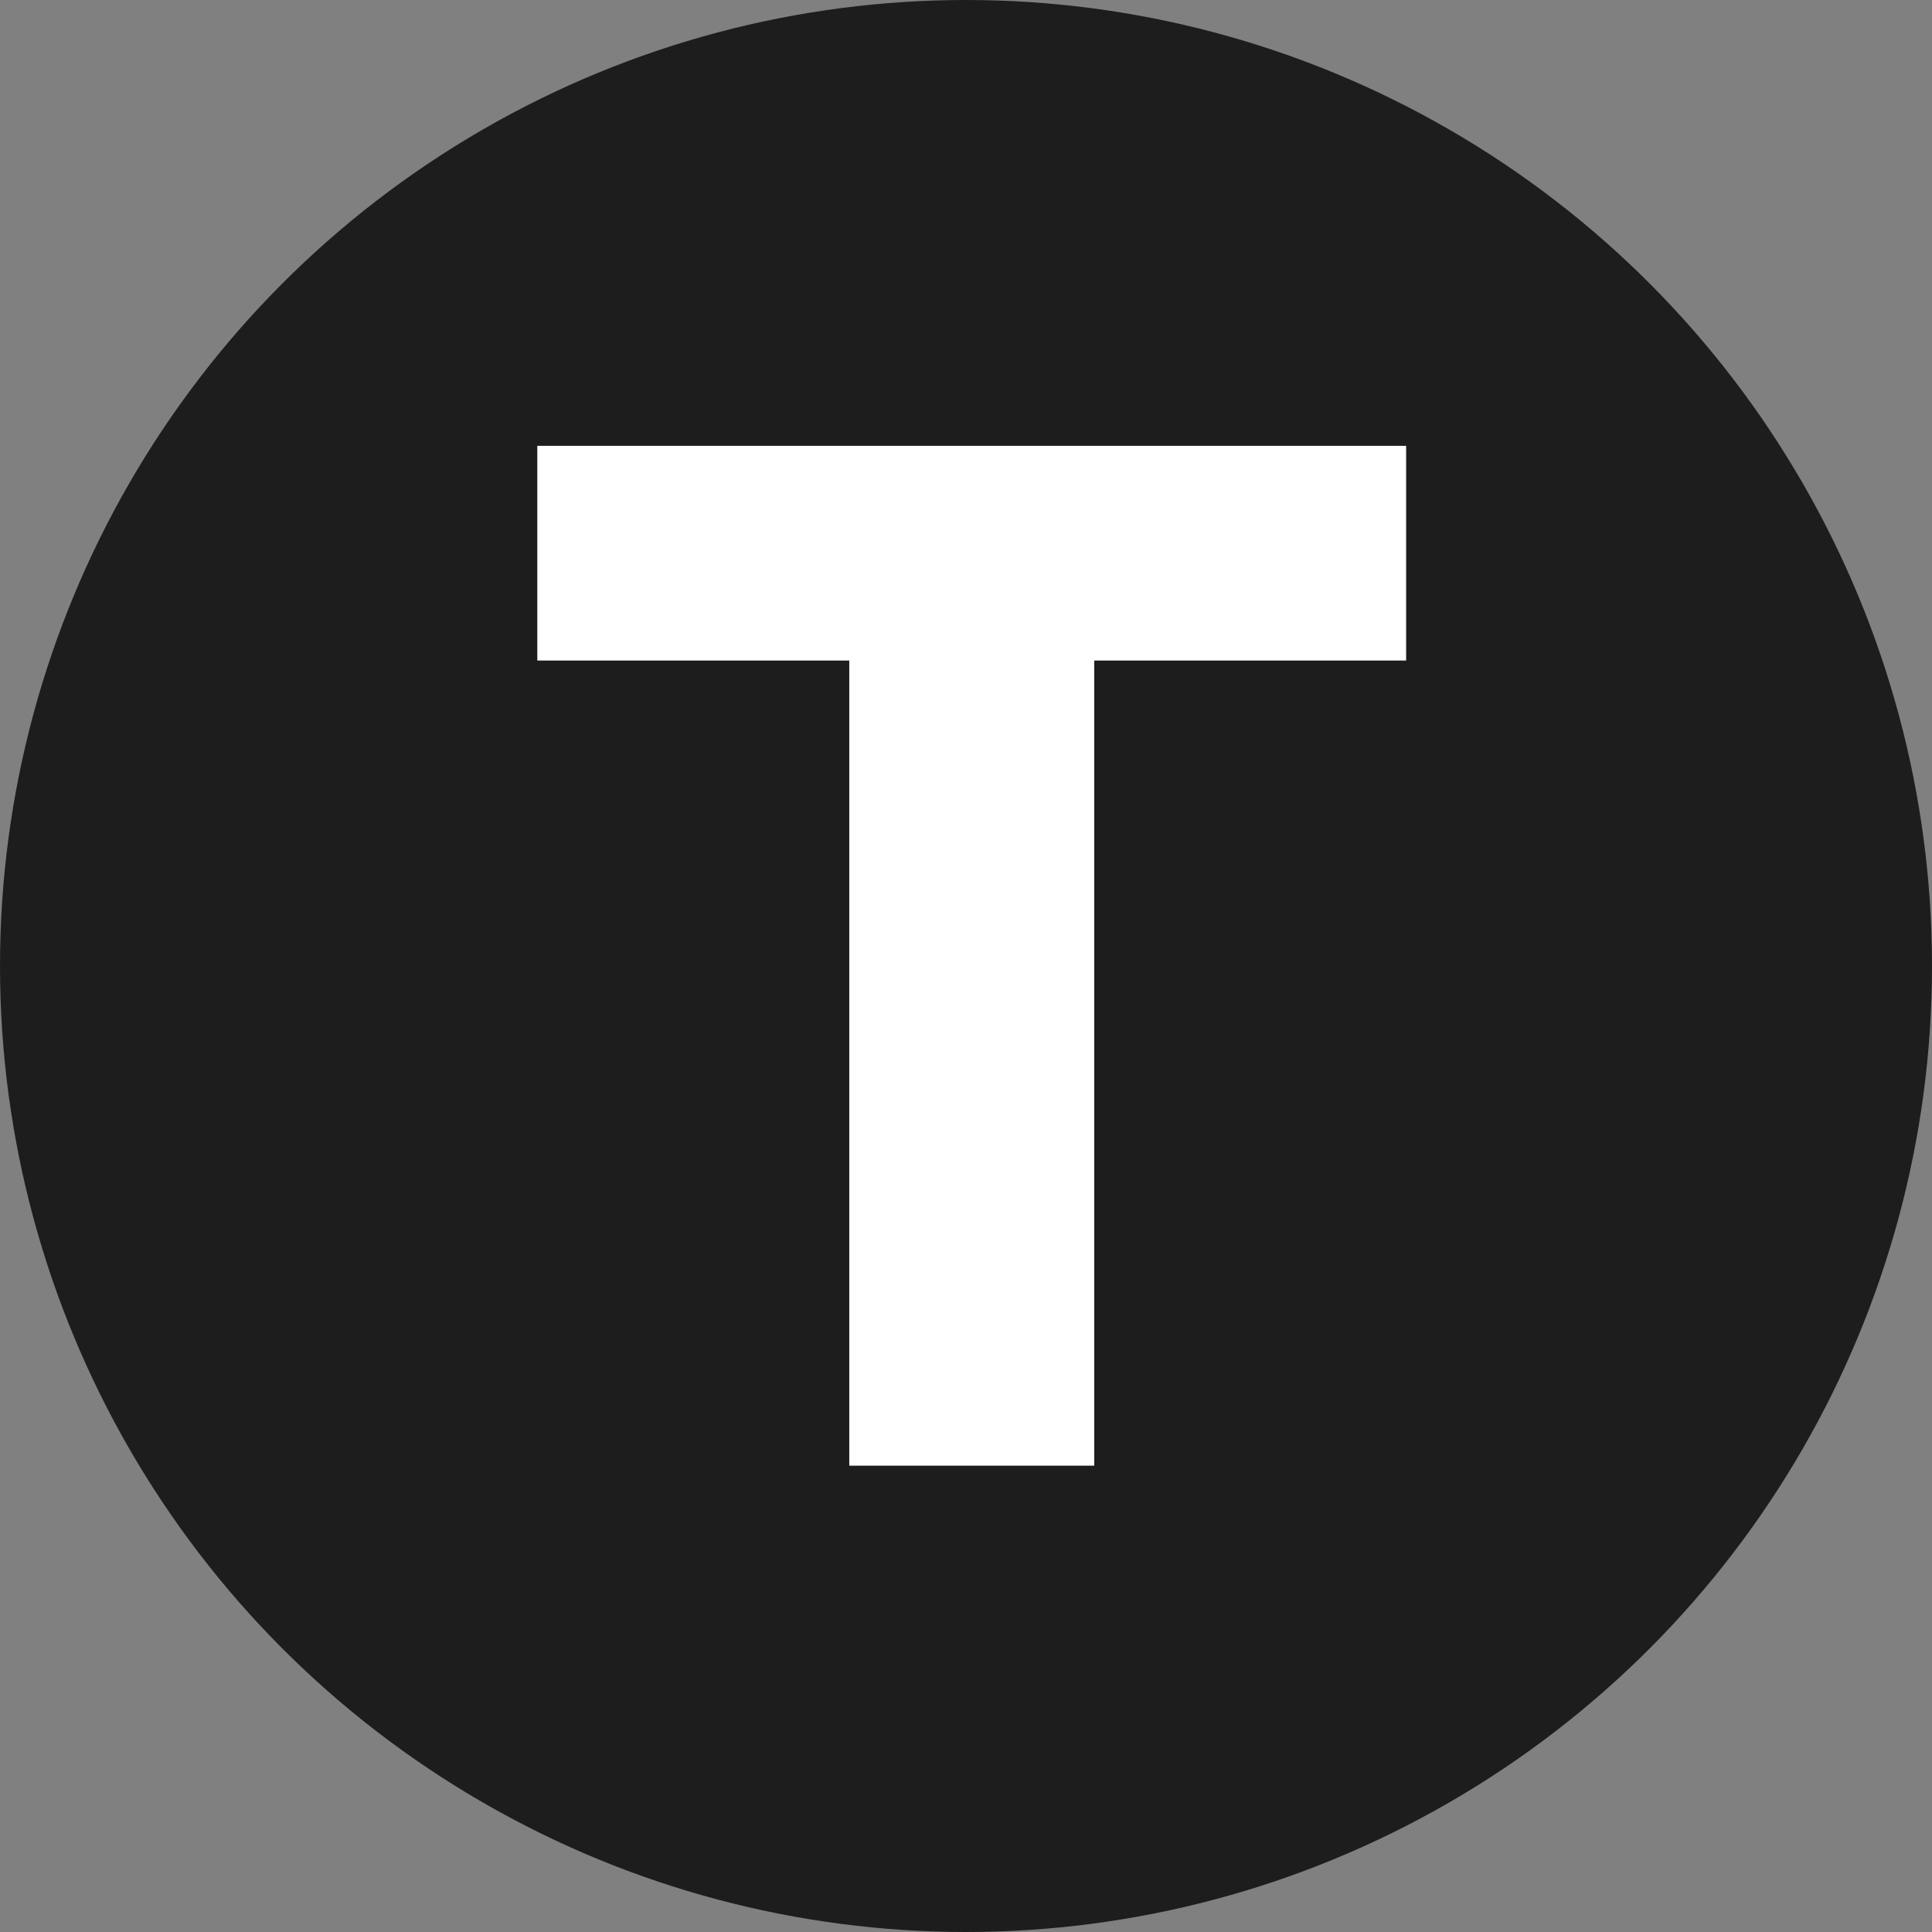
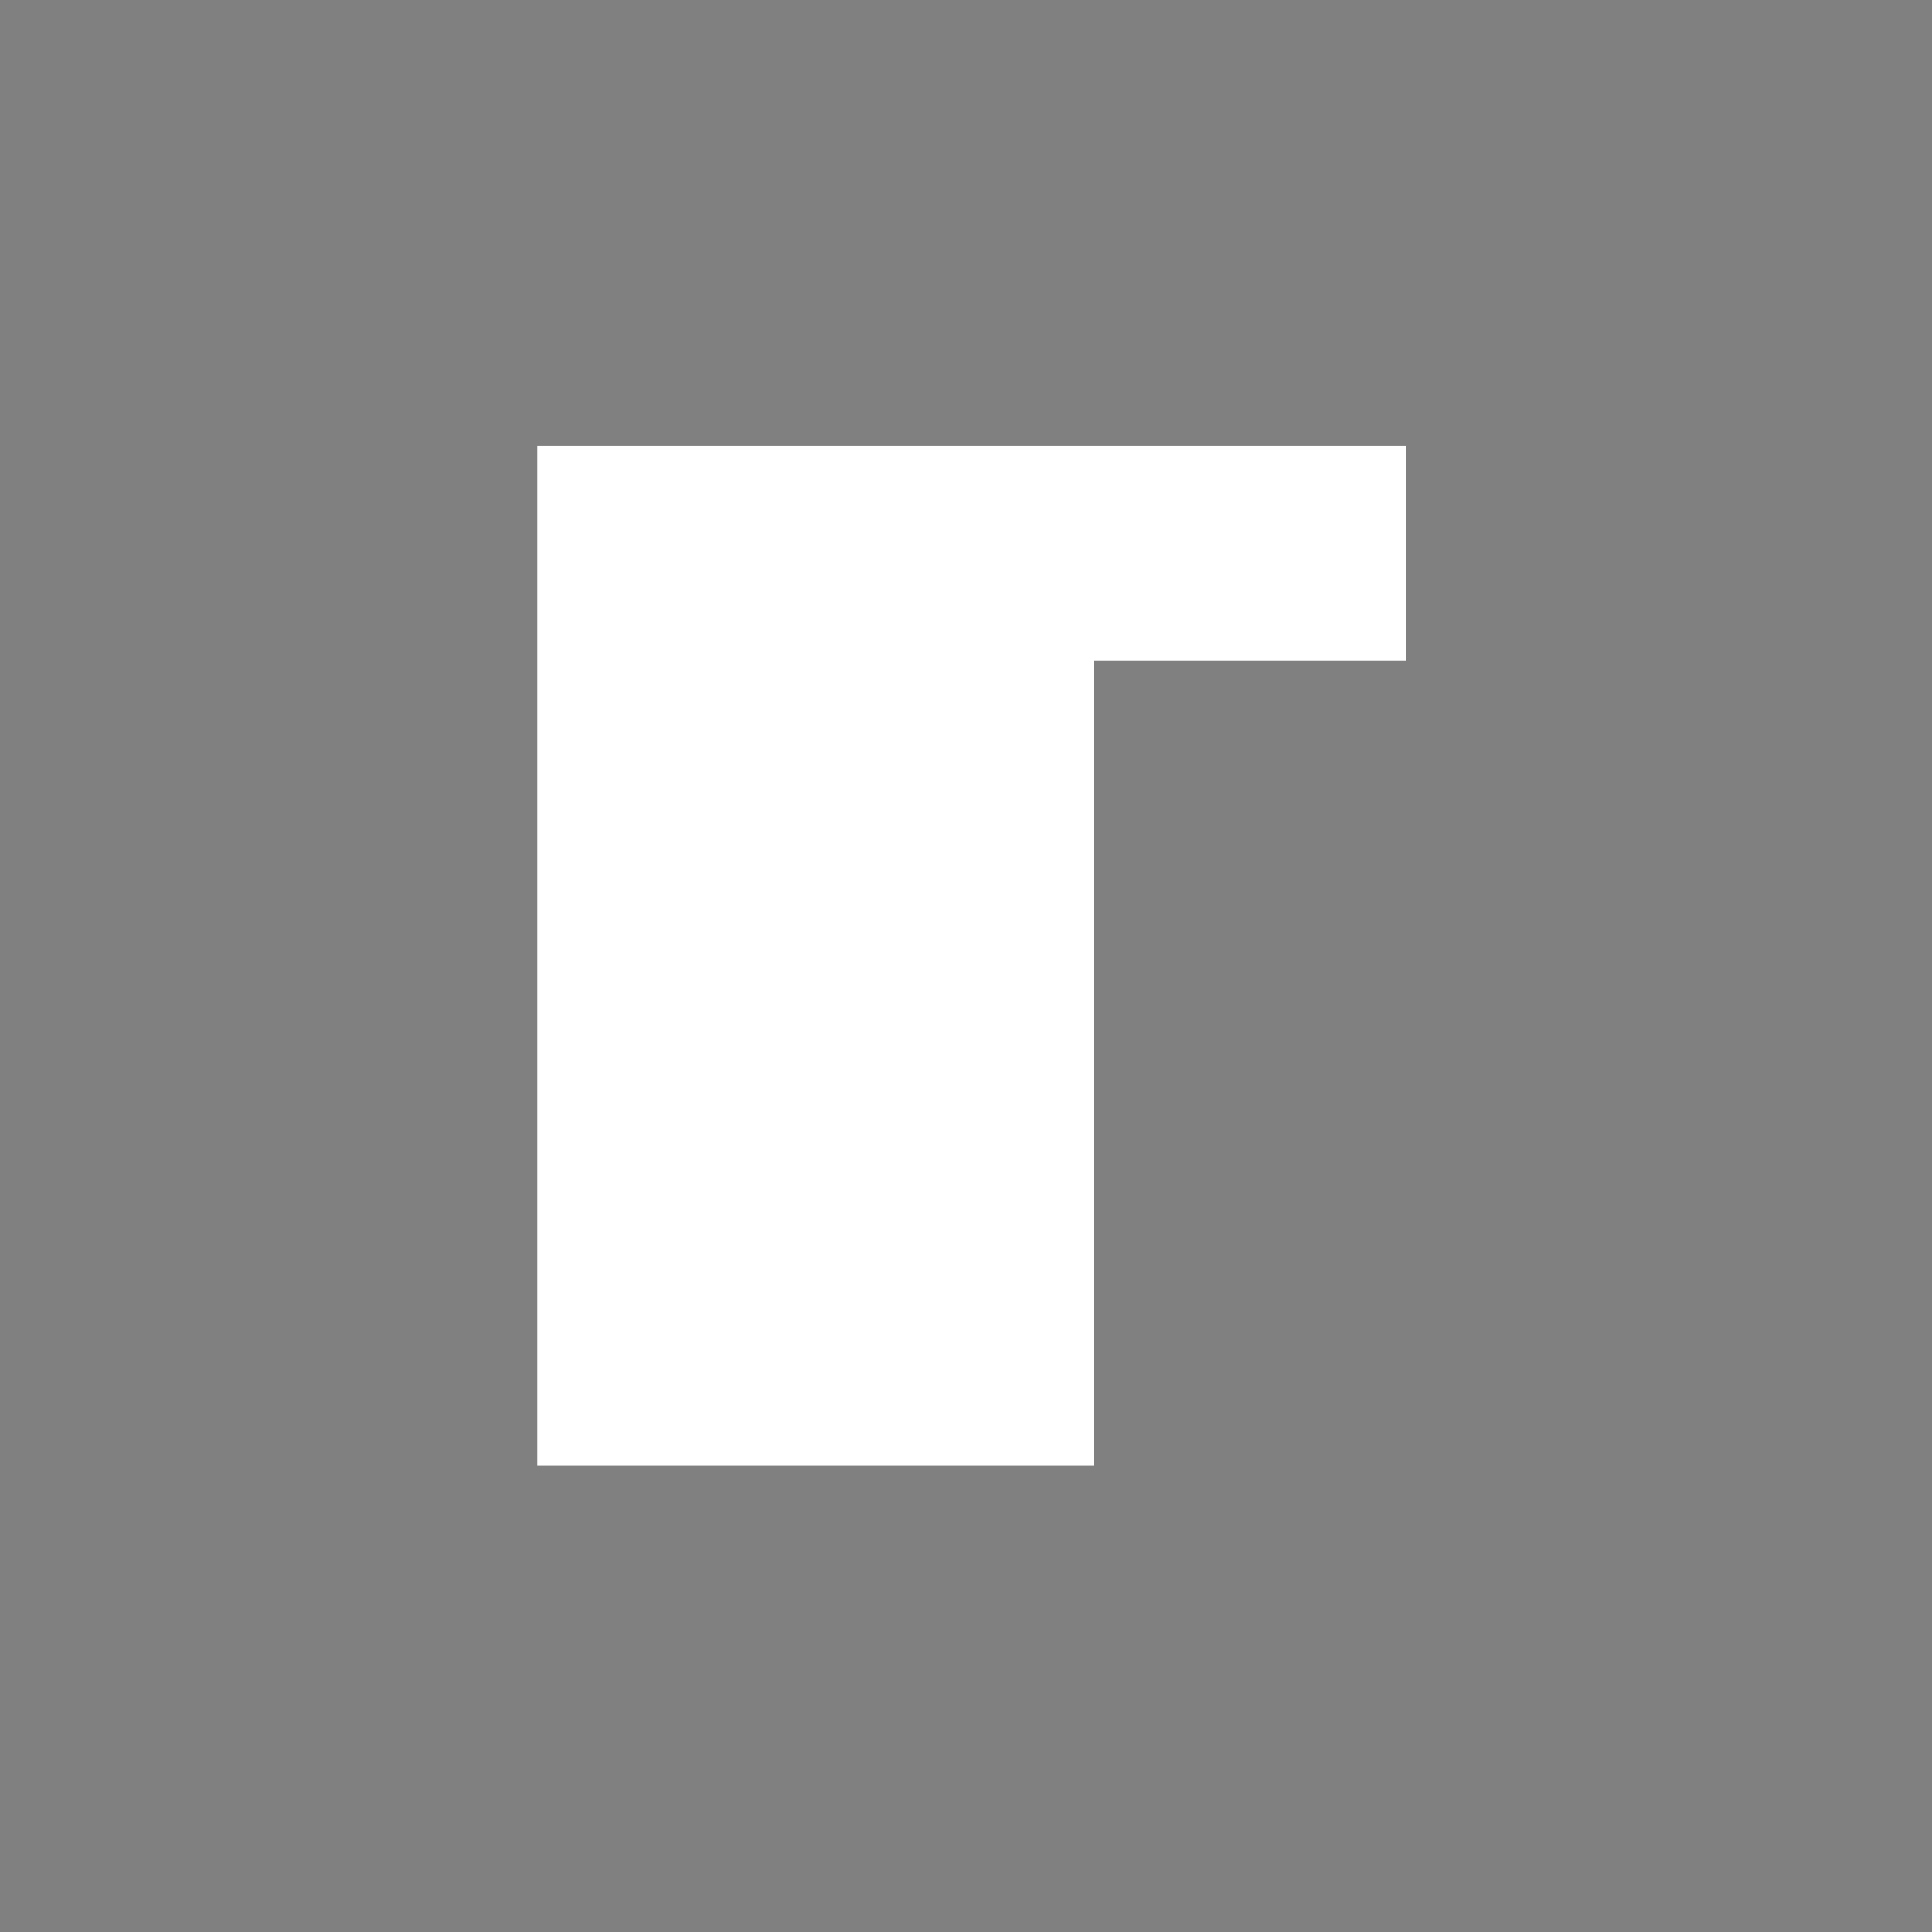
<svg xmlns="http://www.w3.org/2000/svg" width="169" height="169" viewBox="0 0 169 169" fill="none">
  <rect x="0" y="0" width="169" height="169" fill="#808080" stroke="none" />
-   <circle cx="84.5" cy="84.5" r="84.5" fill="#1D1D1D" />
-   <path d="M47 57.78H74.29V128.209H95.716V57.78H123V39H47V57.78Z" fill="white" />
+   <path d="M47 57.78V128.209H95.716V57.78H123V39H47V57.78Z" fill="white" />
</svg>